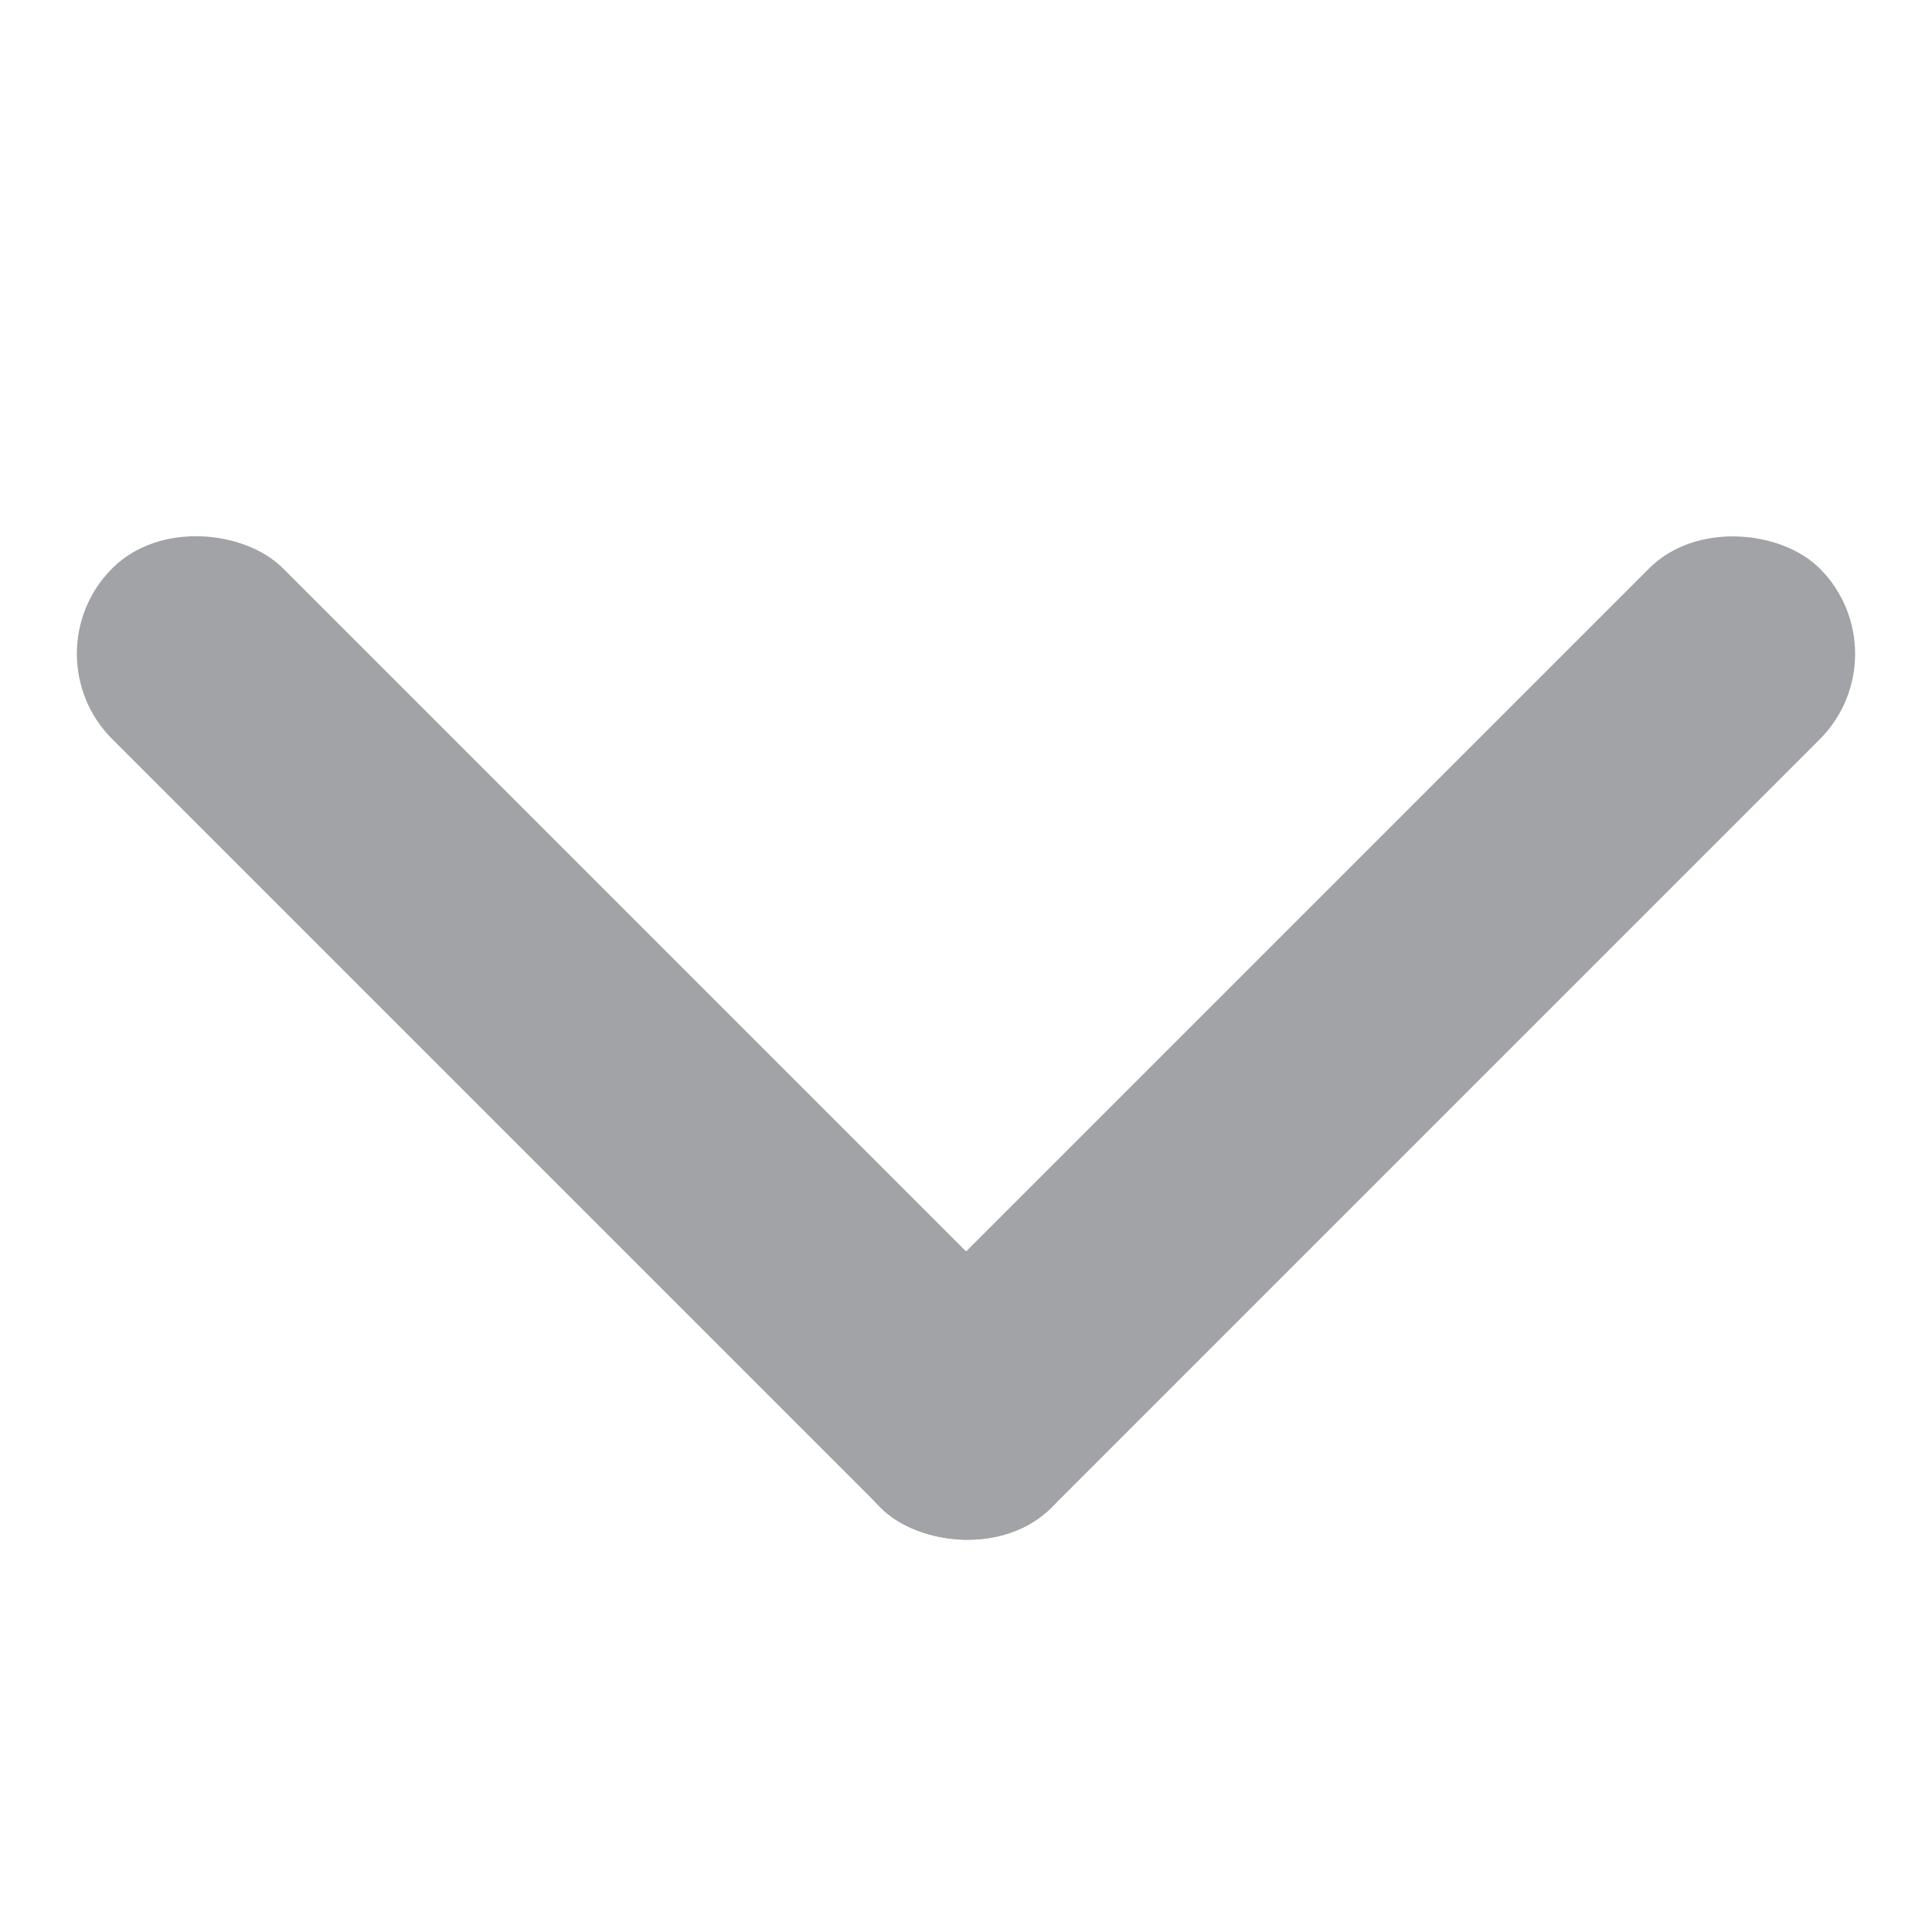
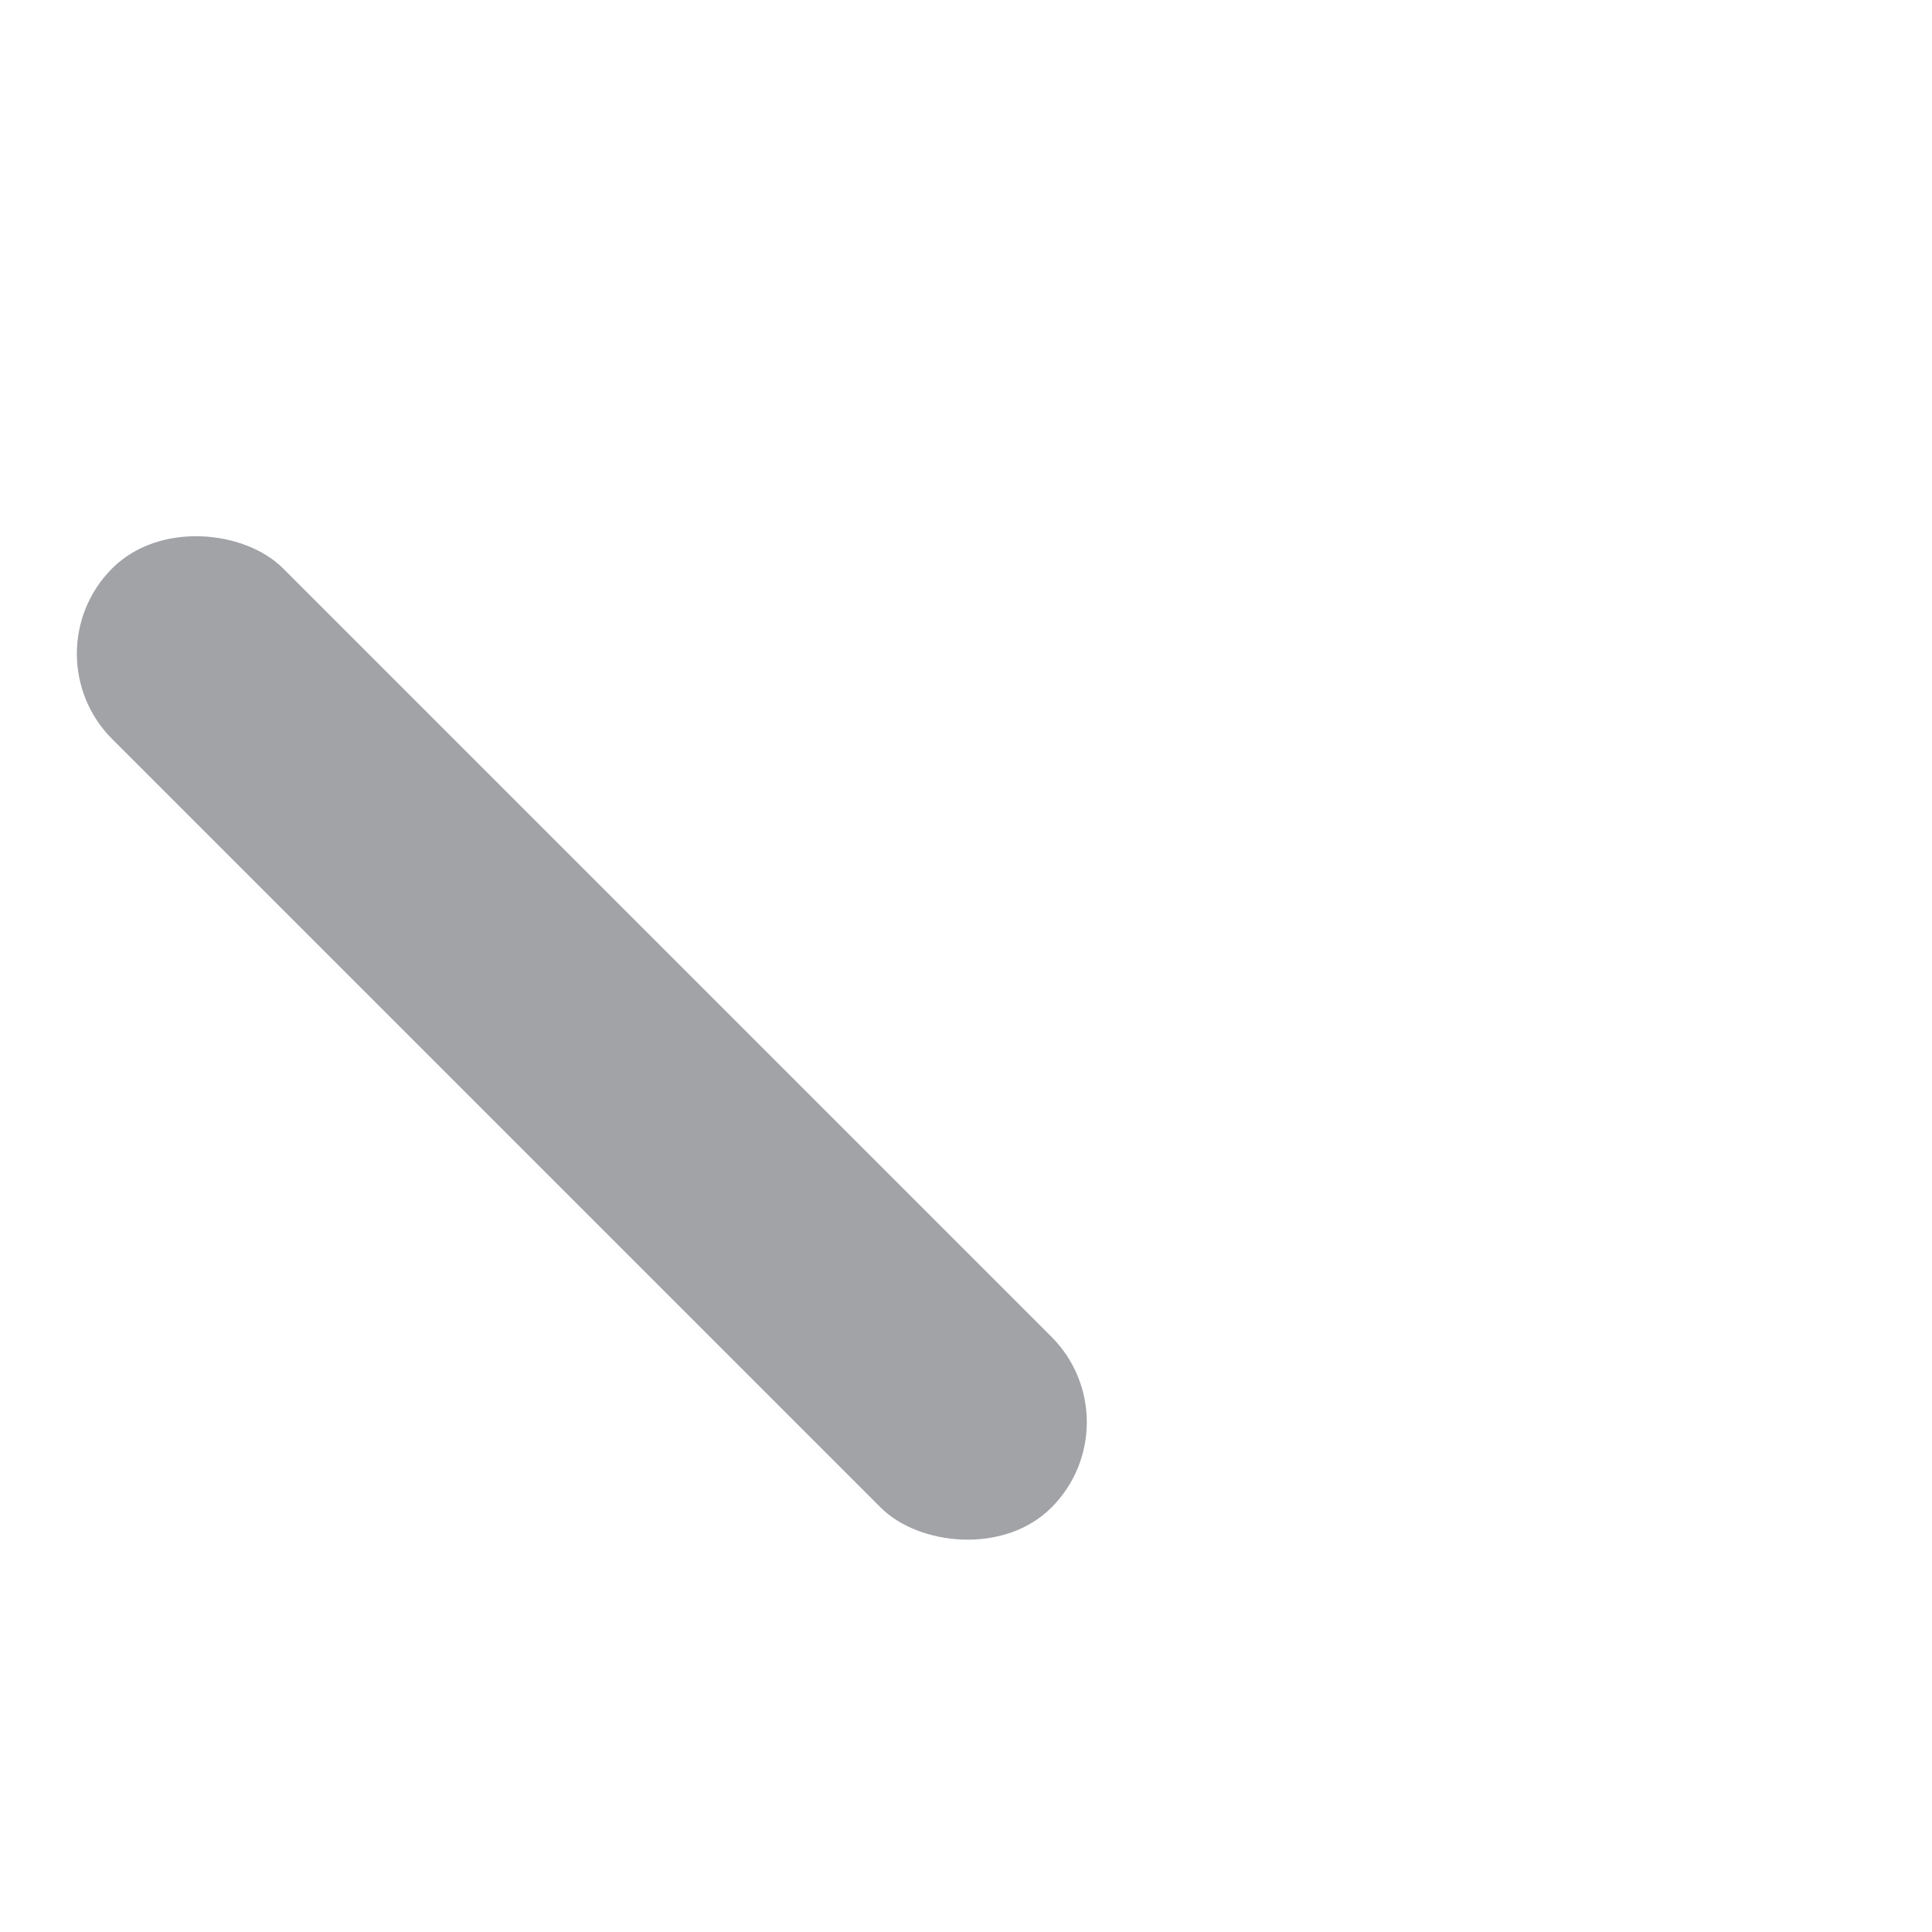
<svg xmlns="http://www.w3.org/2000/svg" width="16" height="16" viewBox="0 0 16 16">
  <g data-name="グループ 3705" transform="translate(-50.001 -143)">
    <rect data-name="長方形 5100" width="2" height="11" rx="1" transform="rotate(-45 204.263 13.582)" style="fill:#a1a3a6" />
-     <rect data-name="長方形 5101" width="11" height="2" rx="1" transform="rotate(-45 215.128 9.084)" style="fill:#a1a3a6" />
  </g>
</svg>